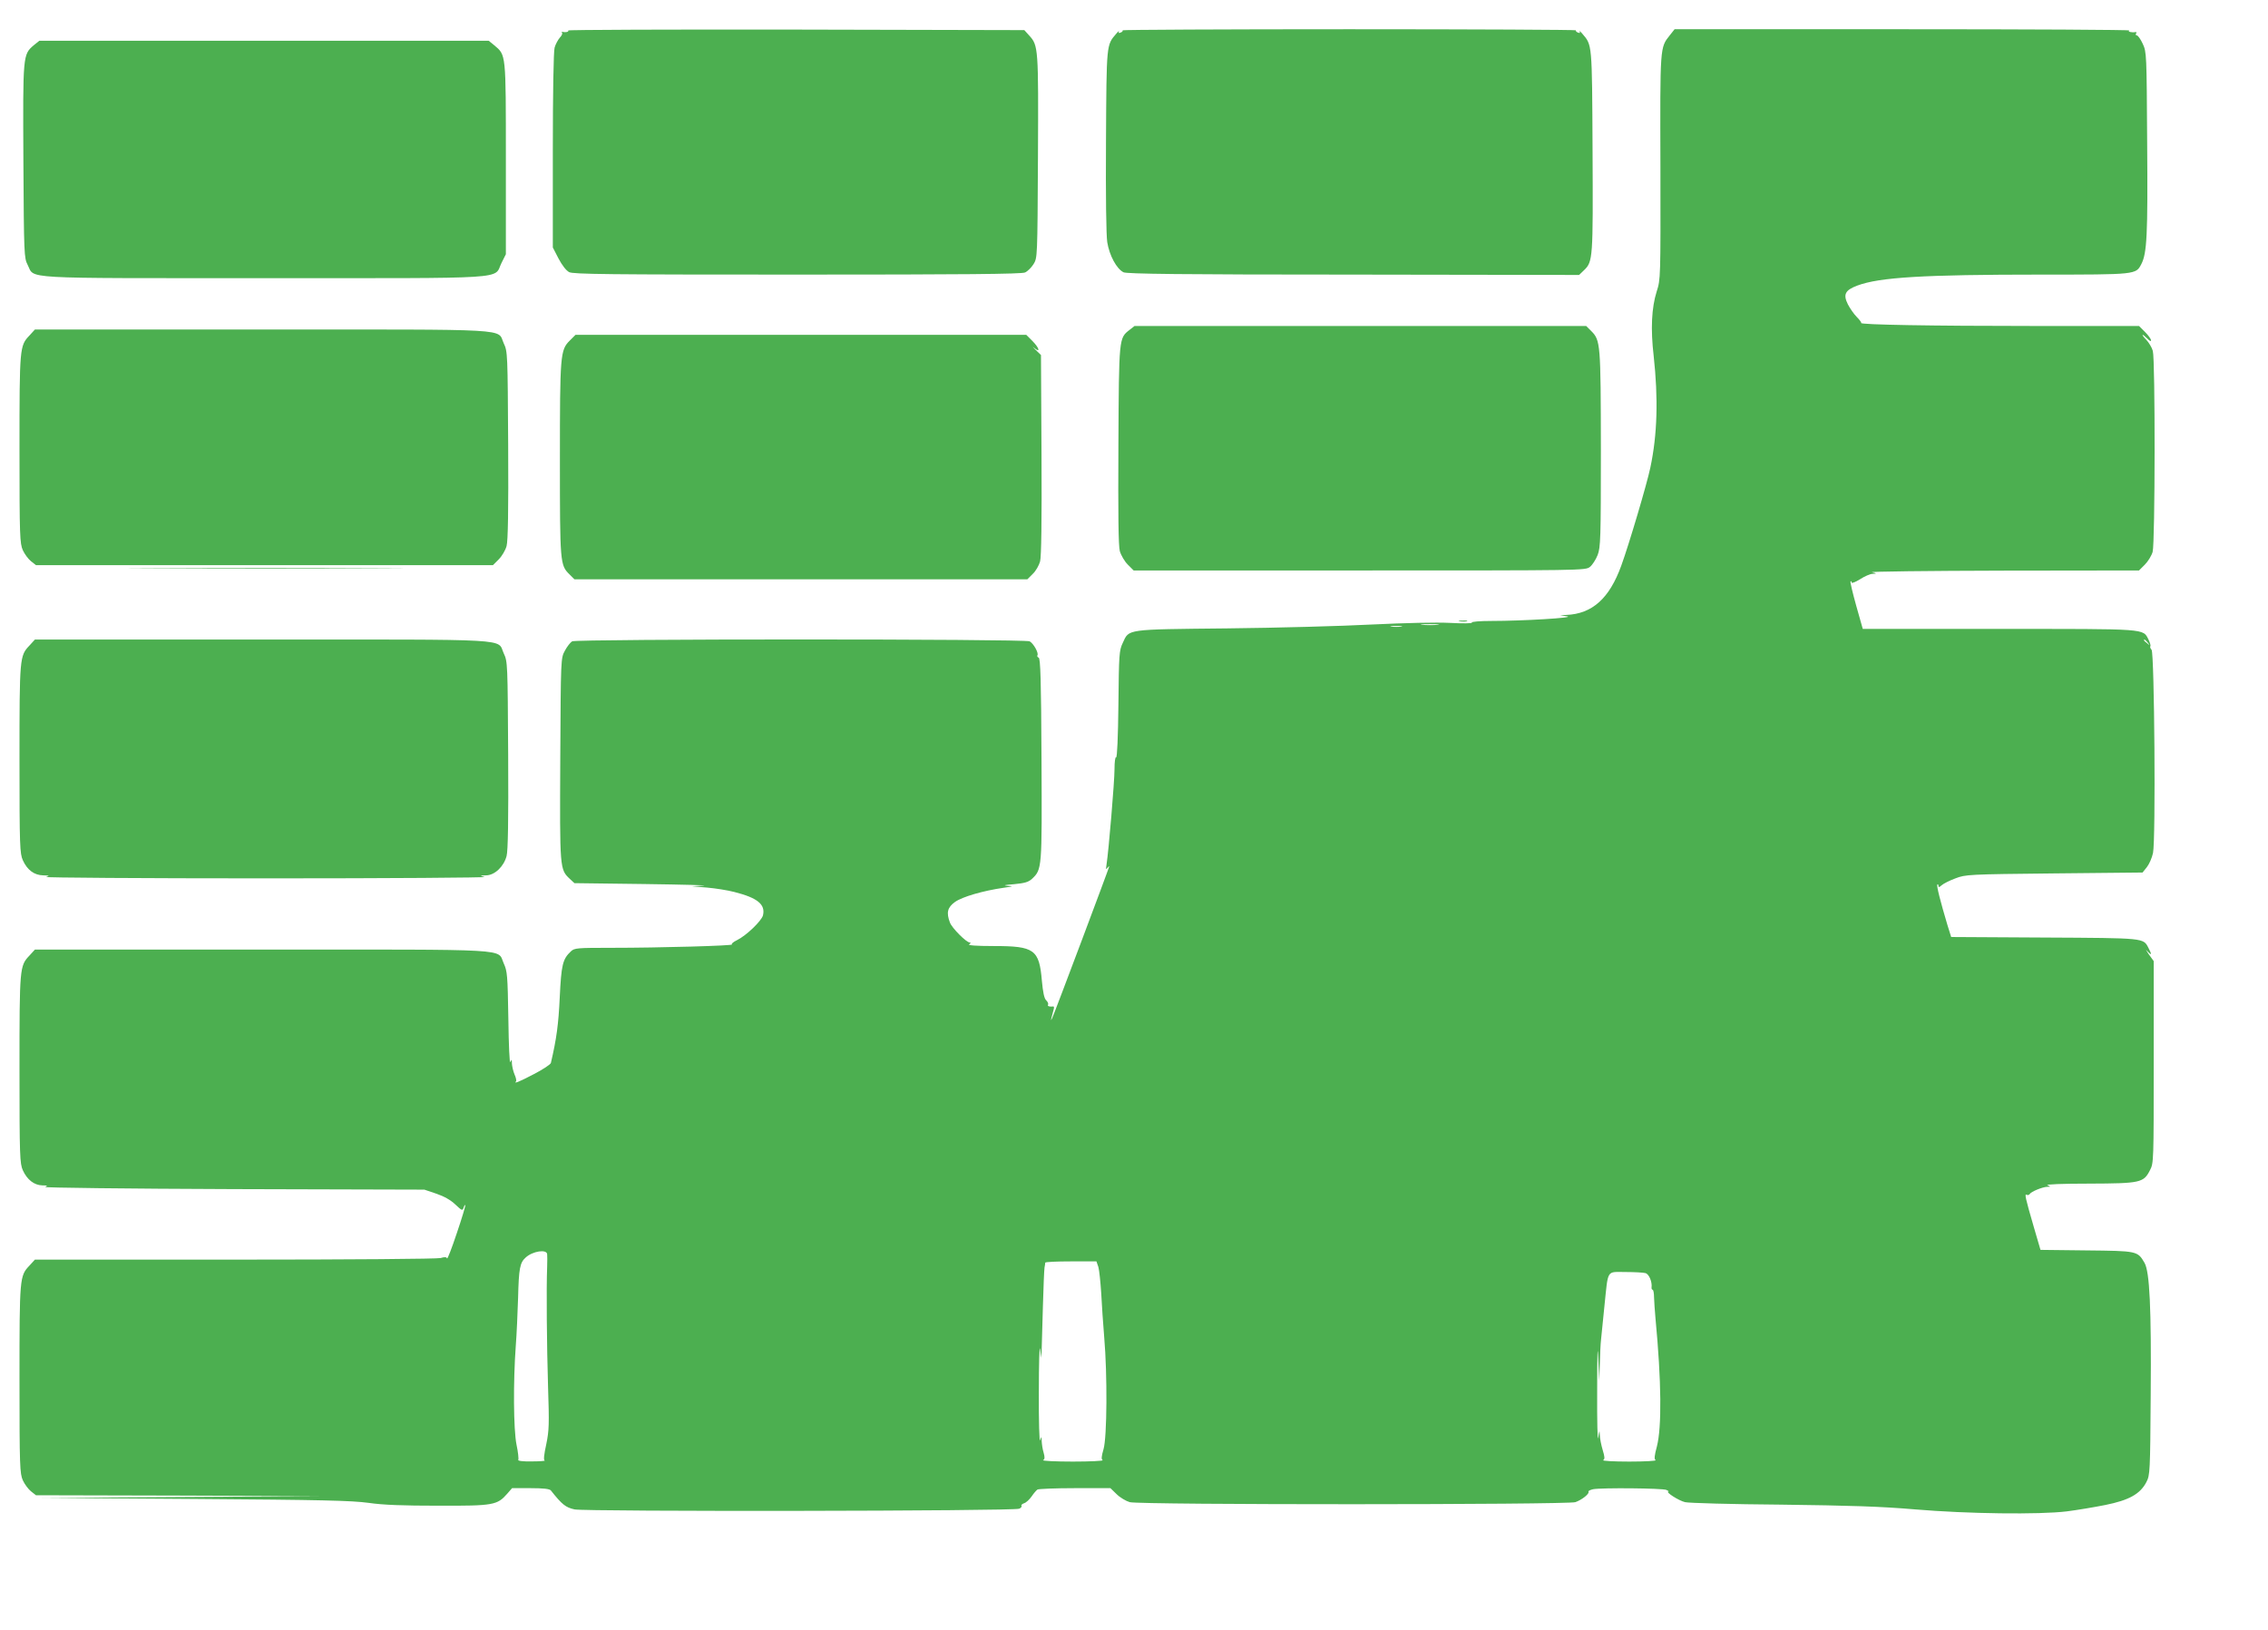
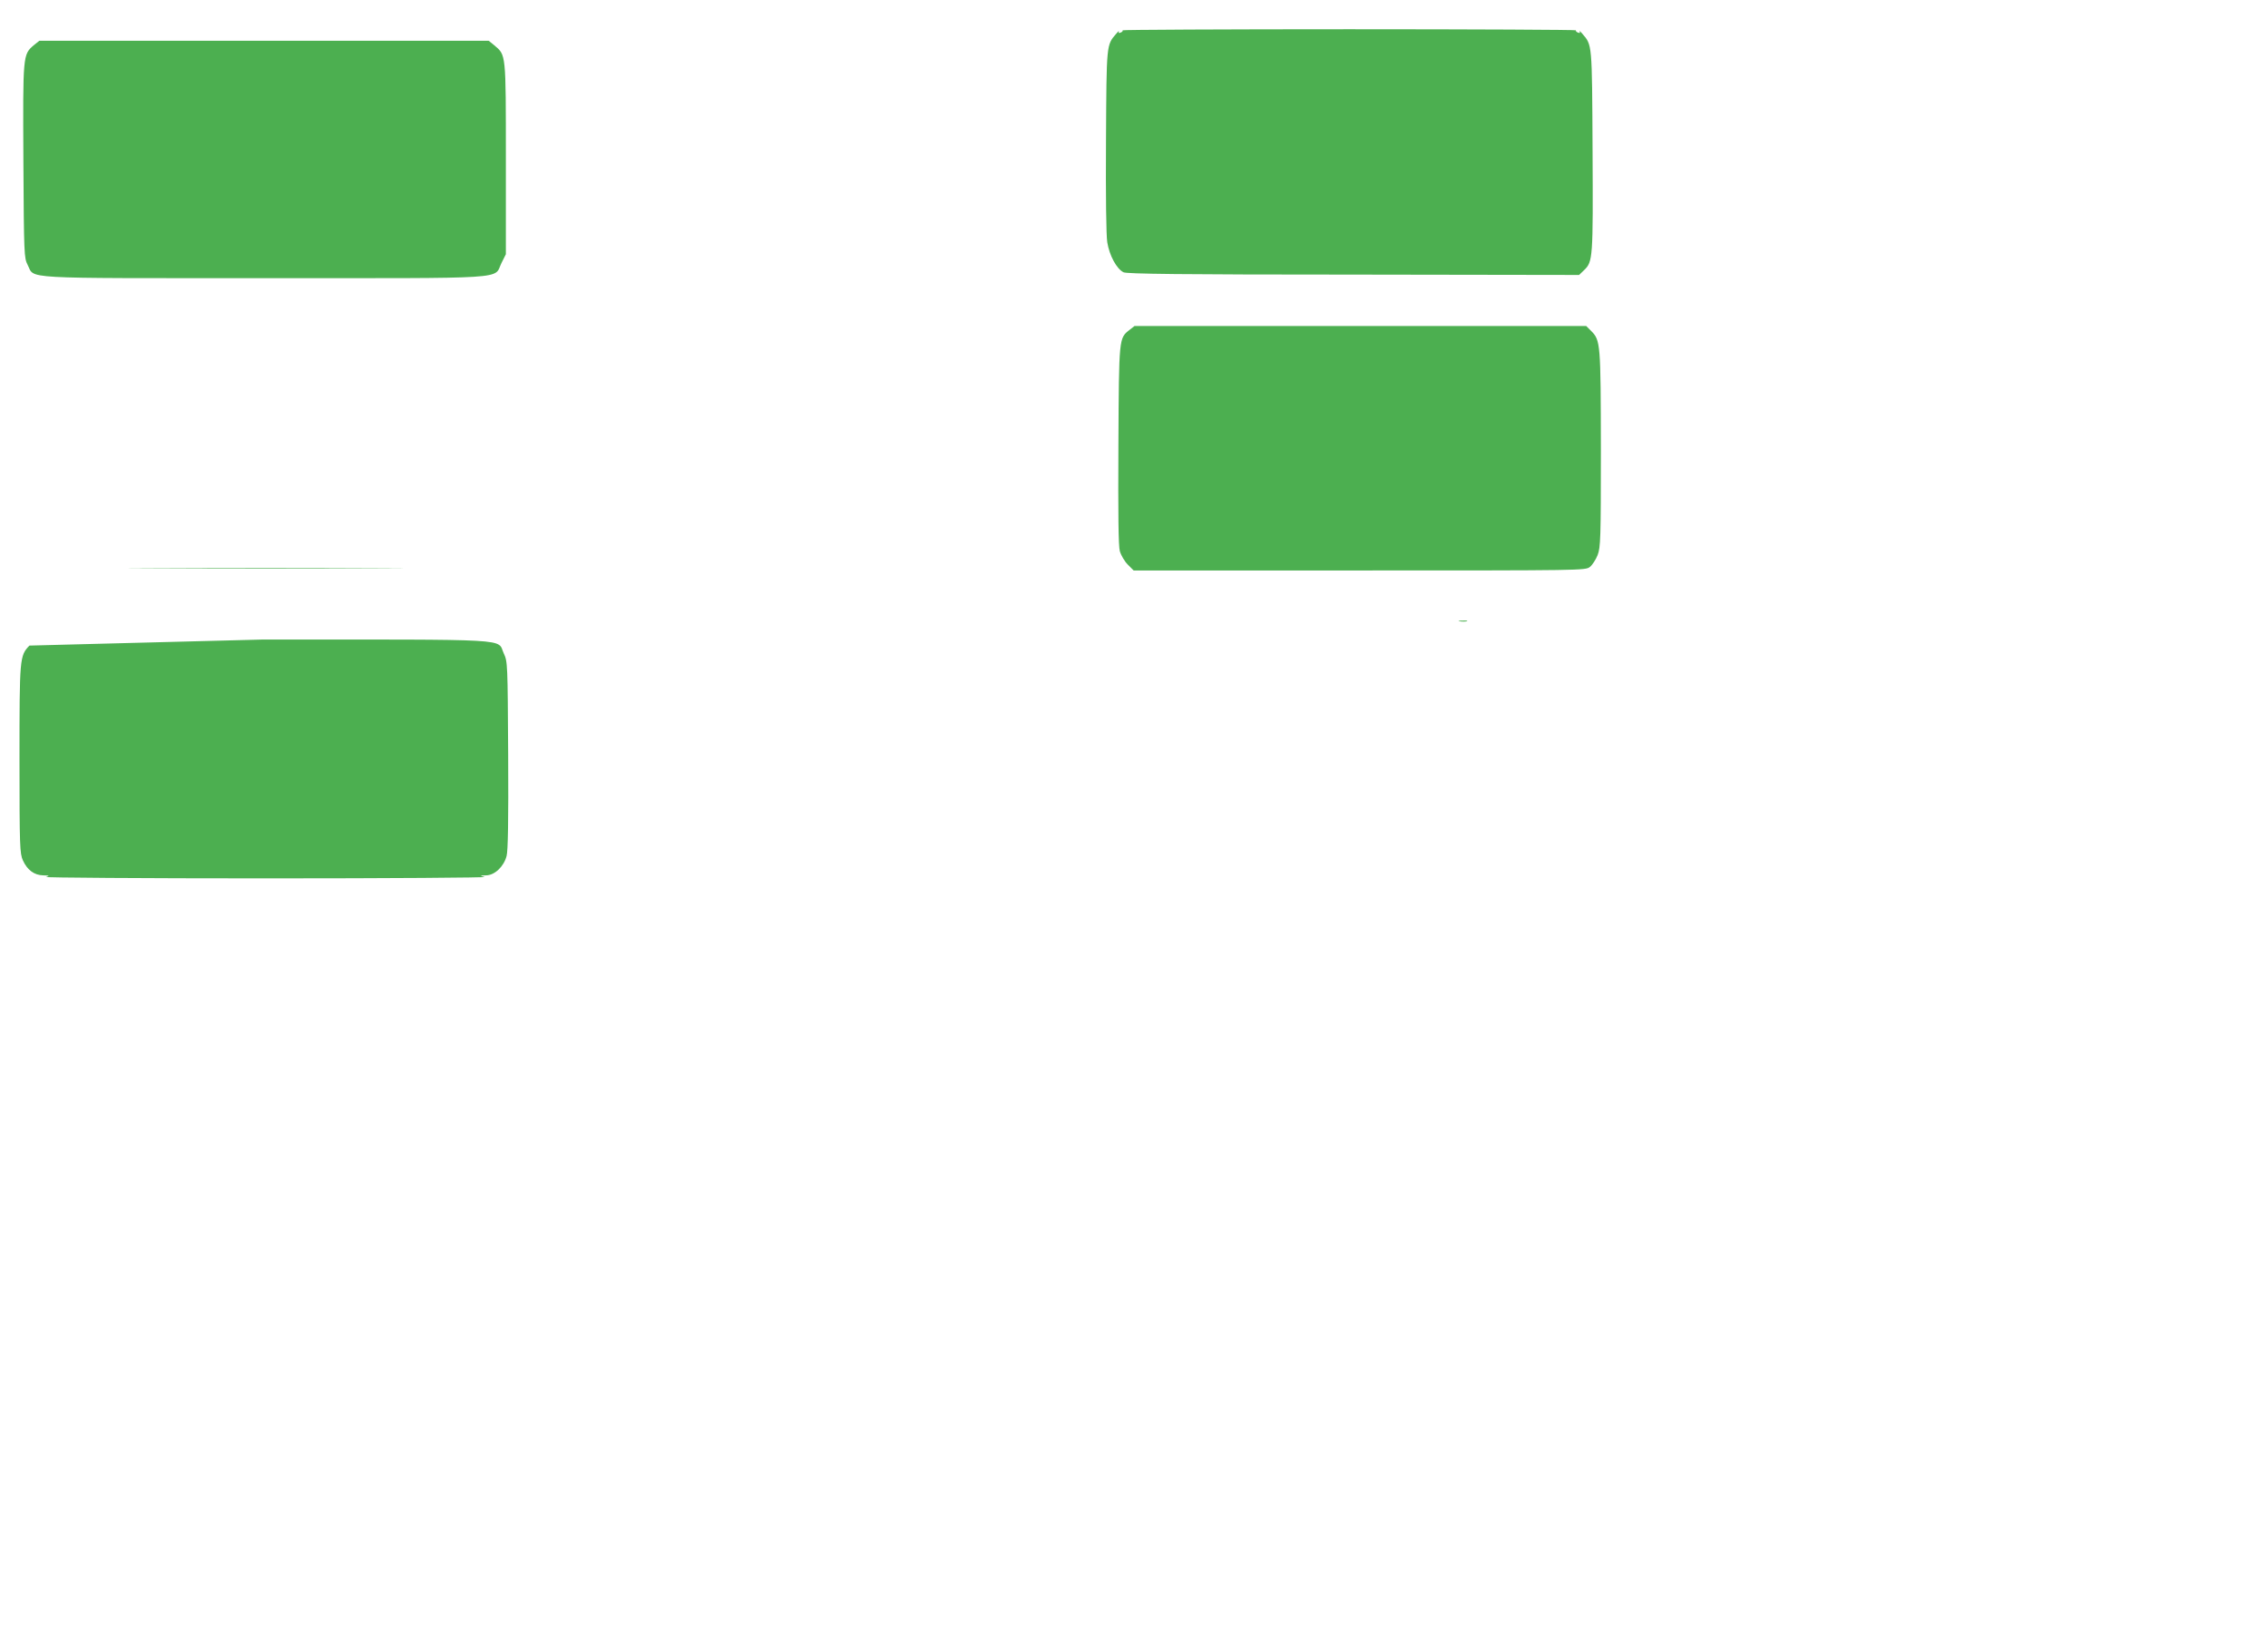
<svg xmlns="http://www.w3.org/2000/svg" version="1.0" width="1280pt" height="920pt" viewBox="0 0 1280 920" preserveAspectRatio="xMidYMid meet">
  <g transform="translate(0,920) scale(0.1,-0.1)" fill="#4caf50" stroke="none">
-     <path d="M3207 9028 c4 -8 -13 -12 -32 -8 -5 1 -7 -1 -3 -5 4 -4 -2 -17 -13 -28 -10 -12 -24 -37 -29 -56 -6 -22 -10 -254 -10 -582 l0 -546 32 -62 c20 -38 43 -68 60 -77 23 -12 219 -14 1287 -14 942 0 1267 3 1286 12 14 6 36 28 48 47 22 36 22 37 25 606 3 615 2 628 -49 684 l-28 31 -1290 3 c-709 1 -1287 -1 -1284 -5z" />
    <path d="M6336 9029 c2 -4 -3 -10 -12 -13 -10 -4 -13 -2 -9 7 4 6 -3 1 -15 -13 -56 -65 -55 -54 -58 -603 -2 -315 1 -534 7 -574 12 -75 53 -151 92 -170 19 -9 324 -13 1298 -13 l1273 -2 28 27 c50 48 51 66 48 675 -3 612 -2 594 -58 660 -12 14 -19 19 -15 13 4 -9 1 -11 -9 -7 -9 3 -14 9 -12 13 2 3 -573 6 -1279 6 -706 0 -1281 -3 -1279 -6z" />
-     <path d="M9424 9001 c-56 -70 -55 -61 -53 -745 1 -625 1 -633 -21 -701 -29 -92 -35 -212 -17 -365 26 -239 21 -442 -19 -630 -19 -91 -120 -432 -164 -553 -67 -185 -164 -272 -310 -278 l-35 -2 40 -6 c48 -8 -251 -26 -427 -26 -65 0 -114 -4 -111 -9 4 -5 -49 -6 -123 -2 -78 4 -252 0 -439 -9 -170 -9 -539 -19 -820 -22 -575 -6 -552 -3 -588 -81 -21 -44 -22 -64 -25 -350 -2 -181 -7 -300 -13 -297 -5 4 -9 -25 -9 -67 0 -69 -33 -461 -45 -538 -4 -26 -3 -31 4 -20 6 8 11 12 11 9 0 -7 -306 -821 -321 -854 -9 -18 -9 -18 -4 3 3 12 8 31 11 42 4 12 3 20 -2 19 -20 -3 -35 2 -29 10 3 5 -2 17 -11 25 -11 11 -18 46 -24 111 -15 175 -42 195 -270 195 -104 0 -150 4 -140 10 9 6 10 10 3 10 -19 0 -101 82 -112 113 -21 56 -14 85 29 116 41 29 157 63 275 80 55 8 57 9 20 11 -27 2 -15 5 37 9 62 6 82 12 102 30 57 54 57 55 54 675 -2 446 -6 570 -16 574 -6 2 -10 8 -7 13 8 13 -22 67 -44 79 -27 14 -2555 14 -2582 0 -10 -6 -29 -30 -41 -53 -23 -42 -23 -43 -26 -612 -3 -622 -3 -622 54 -676 l26 -24 396 -5 c218 -3 368 -7 332 -9 l-65 -4 85 -7 c47 -4 117 -15 155 -25 130 -33 176 -70 161 -132 -9 -32 -94 -114 -147 -140 -21 -10 -33 -21 -28 -24 12 -7 -405 -19 -681 -19 -193 0 -208 -1 -228 -20 -47 -44 -54 -76 -63 -260 -7 -151 -18 -234 -50 -370 -2 -8 -44 -36 -94 -62 -82 -43 -118 -58 -103 -42 4 3 0 21 -8 39 -8 19 -14 47 -15 62 0 25 -1 25 -9 8 -4 -12 -9 92 -11 245 -4 246 -6 268 -26 312 -39 85 79 78 -1364 78 l-1282 0 -31 -34 c-55 -58 -56 -67 -56 -642 0 -493 2 -532 19 -570 24 -53 64 -84 110 -85 29 0 32 -2 16 -9 -11 -4 466 -10 1060 -12 l1080 -3 68 -23 c44 -15 81 -36 107 -61 36 -34 40 -36 46 -19 3 11 8 18 10 16 2 -3 -19 -74 -48 -159 -28 -84 -53 -149 -55 -142 -3 8 -14 9 -36 2 -18 -5 -508 -9 -1161 -9 l-1129 0 -31 -34 c-55 -58 -56 -67 -56 -642 0 -493 2 -532 19 -570 10 -22 31 -50 46 -62 l28 -22 806 -2 806 -3 -790 -5 -790 -5 865 -6 c716 -5 885 -9 980 -22 83 -12 193 -16 395 -16 311 -1 331 3 388 68 l27 31 105 0 c71 0 107 -4 114 -13 64 -81 84 -96 134 -107 64 -13 2482 -10 2509 4 10 4 16 12 13 16 -3 5 4 11 15 15 11 3 30 21 42 38 12 18 27 35 33 39 5 4 100 8 211 8 l201 0 35 -34 c19 -19 53 -39 74 -45 57 -16 2468 -15 2515 0 37 13 81 48 74 59 -3 4 9 10 26 14 47 9 391 6 414 -4 11 -5 16 -9 11 -9 -19 -2 59 -52 94 -60 19 -5 262 -12 540 -14 393 -5 561 -10 760 -27 295 -25 699 -30 855 -11 55 7 152 23 217 36 134 27 197 62 232 130 20 39 21 56 24 488 4 497 -6 699 -35 749 -39 67 -41 67 -328 70 l-259 3 -38 130 c-48 165 -53 189 -40 181 6 -3 13 -2 17 4 8 14 72 40 99 41 20 0 21 1 1 9 -12 5 83 9 235 9 291 1 308 5 344 76 21 39 21 53 21 610 l0 570 -29 40 c-15 22 -19 29 -7 16 25 -27 27 -21 6 19 -29 56 -18 55 -587 58 l-526 3 -21 67 c-40 134 -63 224 -57 229 3 4 6 0 6 -7 0 -10 5 -9 18 3 10 9 45 27 78 39 57 22 73 23 557 28 l499 5 24 30 c13 16 29 52 35 80 16 74 8 1127 -8 1147 -7 8 -10 17 -7 20 3 4 -2 20 -10 37 -33 64 2 61 -844 61 l-769 0 -37 131 c-20 72 -35 134 -32 137 4 3 6 0 6 -6 0 -6 21 2 47 18 26 17 58 31 72 31 25 1 24 2 -4 9 -16 4 316 8 739 9 l768 1 33 33 c18 18 38 51 44 72 14 52 15 1085 1 1134 -5 19 -22 47 -37 63 -15 15 -24 28 -20 28 3 0 15 -10 27 -22 12 -13 20 -16 20 -9 0 7 -15 28 -34 47 l-34 34 -604 0 c-559 0 -974 7 -964 17 2 3 -9 18 -25 34 -16 16 -38 48 -50 71 -28 56 -16 80 53 106 125 47 374 62 1036 62 540 0 536 0 567 59 32 62 37 164 33 684 -3 502 -3 513 -25 560 -12 26 -27 47 -33 47 -6 0 -8 5 -5 10 4 6 3 10 -2 9 -22 -4 -47 2 -36 9 6 4 -569 7 -1277 7 l-1289 0 -27 -34z m-1311 -3328 c-24 -2 -62 -2 -85 0 -24 2 -5 4 42 4 47 0 66 -2 43 -4z m-205 -10 c-16 -2 -40 -2 -55 0 -16 2 -3 4 27 4 30 0 43 -2 28 -4z m4213 -90 c13 -16 12 -17 -3 -4 -10 7 -18 15 -18 17 0 8 8 3 21 -13z m-9033 -3452 c1 -9 1 -41 0 -71 -5 -121 -2 -448 5 -675 7 -215 6 -249 -10 -327 -13 -59 -16 -89 -9 -92 6 -2 -26 -5 -72 -5 -52 -1 -81 3 -77 9 3 5 -1 44 -10 86 -17 84 -19 354 -4 559 5 61 10 182 13 270 4 165 10 198 43 227 39 36 118 48 121 19z m3111 -73 c5 -18 12 -85 16 -148 3 -63 11 -176 17 -250 18 -209 16 -562 -4 -630 -12 -41 -13 -57 -5 -62 7 -4 -69 -8 -168 -8 -99 0 -174 4 -168 8 10 6 10 17 3 42 -6 19 -10 48 -11 65 -1 29 -1 30 -9 5 -4 -14 -8 108 -7 270 0 162 3 273 7 245 l7 -50 2 50 c1 28 4 138 7 245 3 107 7 204 9 215 2 11 4 23 4 28 1 4 66 7 145 7 l144 0 11 -32z m3087 -34 c21 -5 39 -50 35 -81 -1 -7 2 -13 6 -13 4 0 8 -19 8 -43 1 -23 4 -76 8 -117 34 -359 36 -615 8 -725 -14 -51 -16 -72 -7 -77 6 -4 -61 -8 -149 -8 -88 0 -154 4 -147 8 10 7 9 18 -3 58 -8 27 -16 65 -16 84 -2 30 -3 27 -9 -15 -4 -27 -7 92 -6 265 0 211 2 272 6 185 l6 -130 3 95 c1 52 4 115 7 140 3 25 11 109 19 188 22 211 10 192 119 192 50 0 101 -3 112 -6z" />
    <path d="M191 8945 c-62 -53 -62 -53 -59 -655 3 -529 4 -546 24 -585 42 -81 -66 -75 1334 -75 1415 0 1294 -8 1340 85 l25 50 0 540 c0 598 1 583 -65 639 l-32 26 -1268 0 -1268 0 -31 -25z" />
    <path d="M6375 7338 c-60 -47 -60 -40 -63 -650 -2 -395 0 -569 8 -599 7 -24 27 -58 45 -76 l33 -33 1275 0 c1261 0 1275 0 1300 20 14 11 34 42 44 68 16 43 18 89 18 597 -1 597 -2 614 -55 667 l-28 28 -1275 0 -1274 0 -28 -22z" />
-     <path d="M166 7306 c-55 -58 -56 -67 -56 -642 0 -493 2 -532 19 -570 10 -22 31 -50 46 -62 l28 -22 1289 0 1290 0 33 33 c18 18 38 52 44 75 8 29 11 202 9 569 -3 517 -3 529 -25 575 -39 85 79 78 -1364 78 l-1282 0 -31 -34z" />
-     <path d="M3215 7277 c-53 -53 -55 -80 -55 -674 0 -578 1 -593 53 -644 l29 -29 1278 0 1278 0 31 31 c17 16 35 48 41 70 7 26 10 227 8 602 l-3 563 -30 29 c-17 17 -21 21 -8 11 37 -31 28 1 -11 40 l-34 34 -1272 0 -1272 0 -33 -33z" />
    <path d="M867 5993 c348 -2 918 -2 1265 0 348 1 64 2 -632 2 -696 0 -980 -1 -633 -2z" />
    <path d="M8238 5693 c12 -2 30 -2 40 0 9 3 -1 5 -23 4 -22 0 -30 -2 -17 -4z" />
-     <path d="M166 5556 c-55 -58 -56 -67 -56 -642 0 -493 2 -532 19 -570 25 -55 64 -84 115 -85 35 -1 38 -2 16 -9 -14 -4 544 -8 1240 -8 696 0 1252 4 1235 8 -29 8 -29 8 9 9 48 1 99 49 115 109 8 29 11 202 9 569 -3 517 -3 529 -25 575 -39 85 79 78 -1364 78 l-1282 0 -31 -34z" />
+     <path d="M166 5556 c-55 -58 -56 -67 -56 -642 0 -493 2 -532 19 -570 25 -55 64 -84 115 -85 35 -1 38 -2 16 -9 -14 -4 544 -8 1240 -8 696 0 1252 4 1235 8 -29 8 -29 8 9 9 48 1 99 49 115 109 8 29 11 202 9 569 -3 517 -3 529 -25 575 -39 85 79 78 -1364 78 z" />
  </g>
</svg>